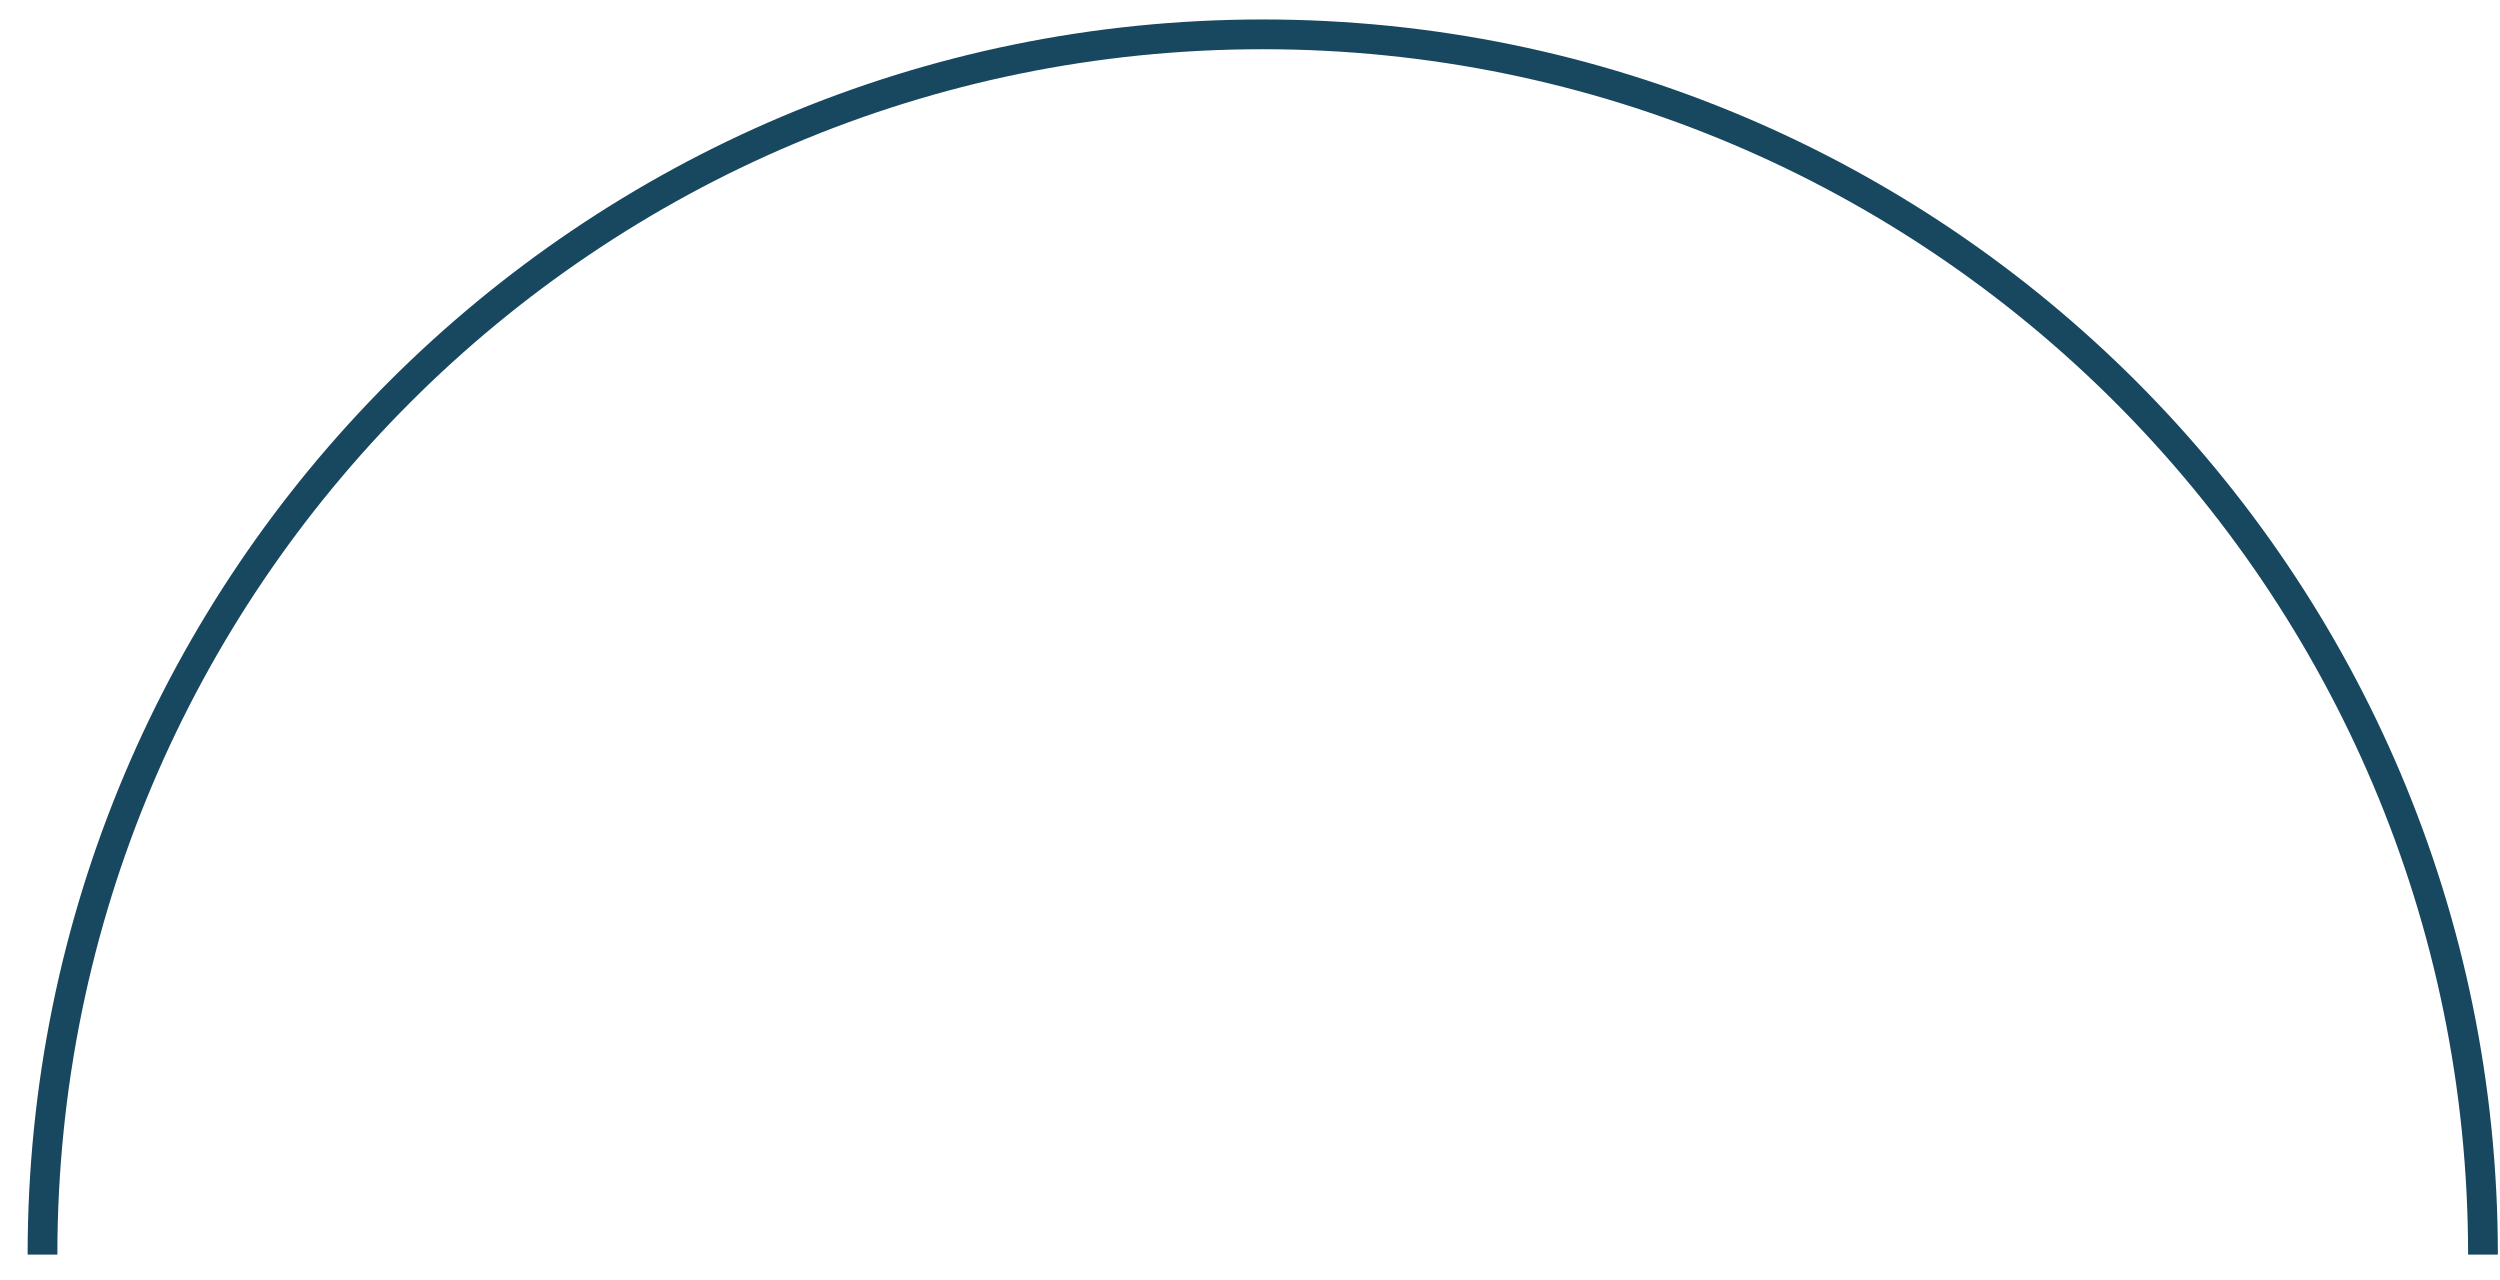
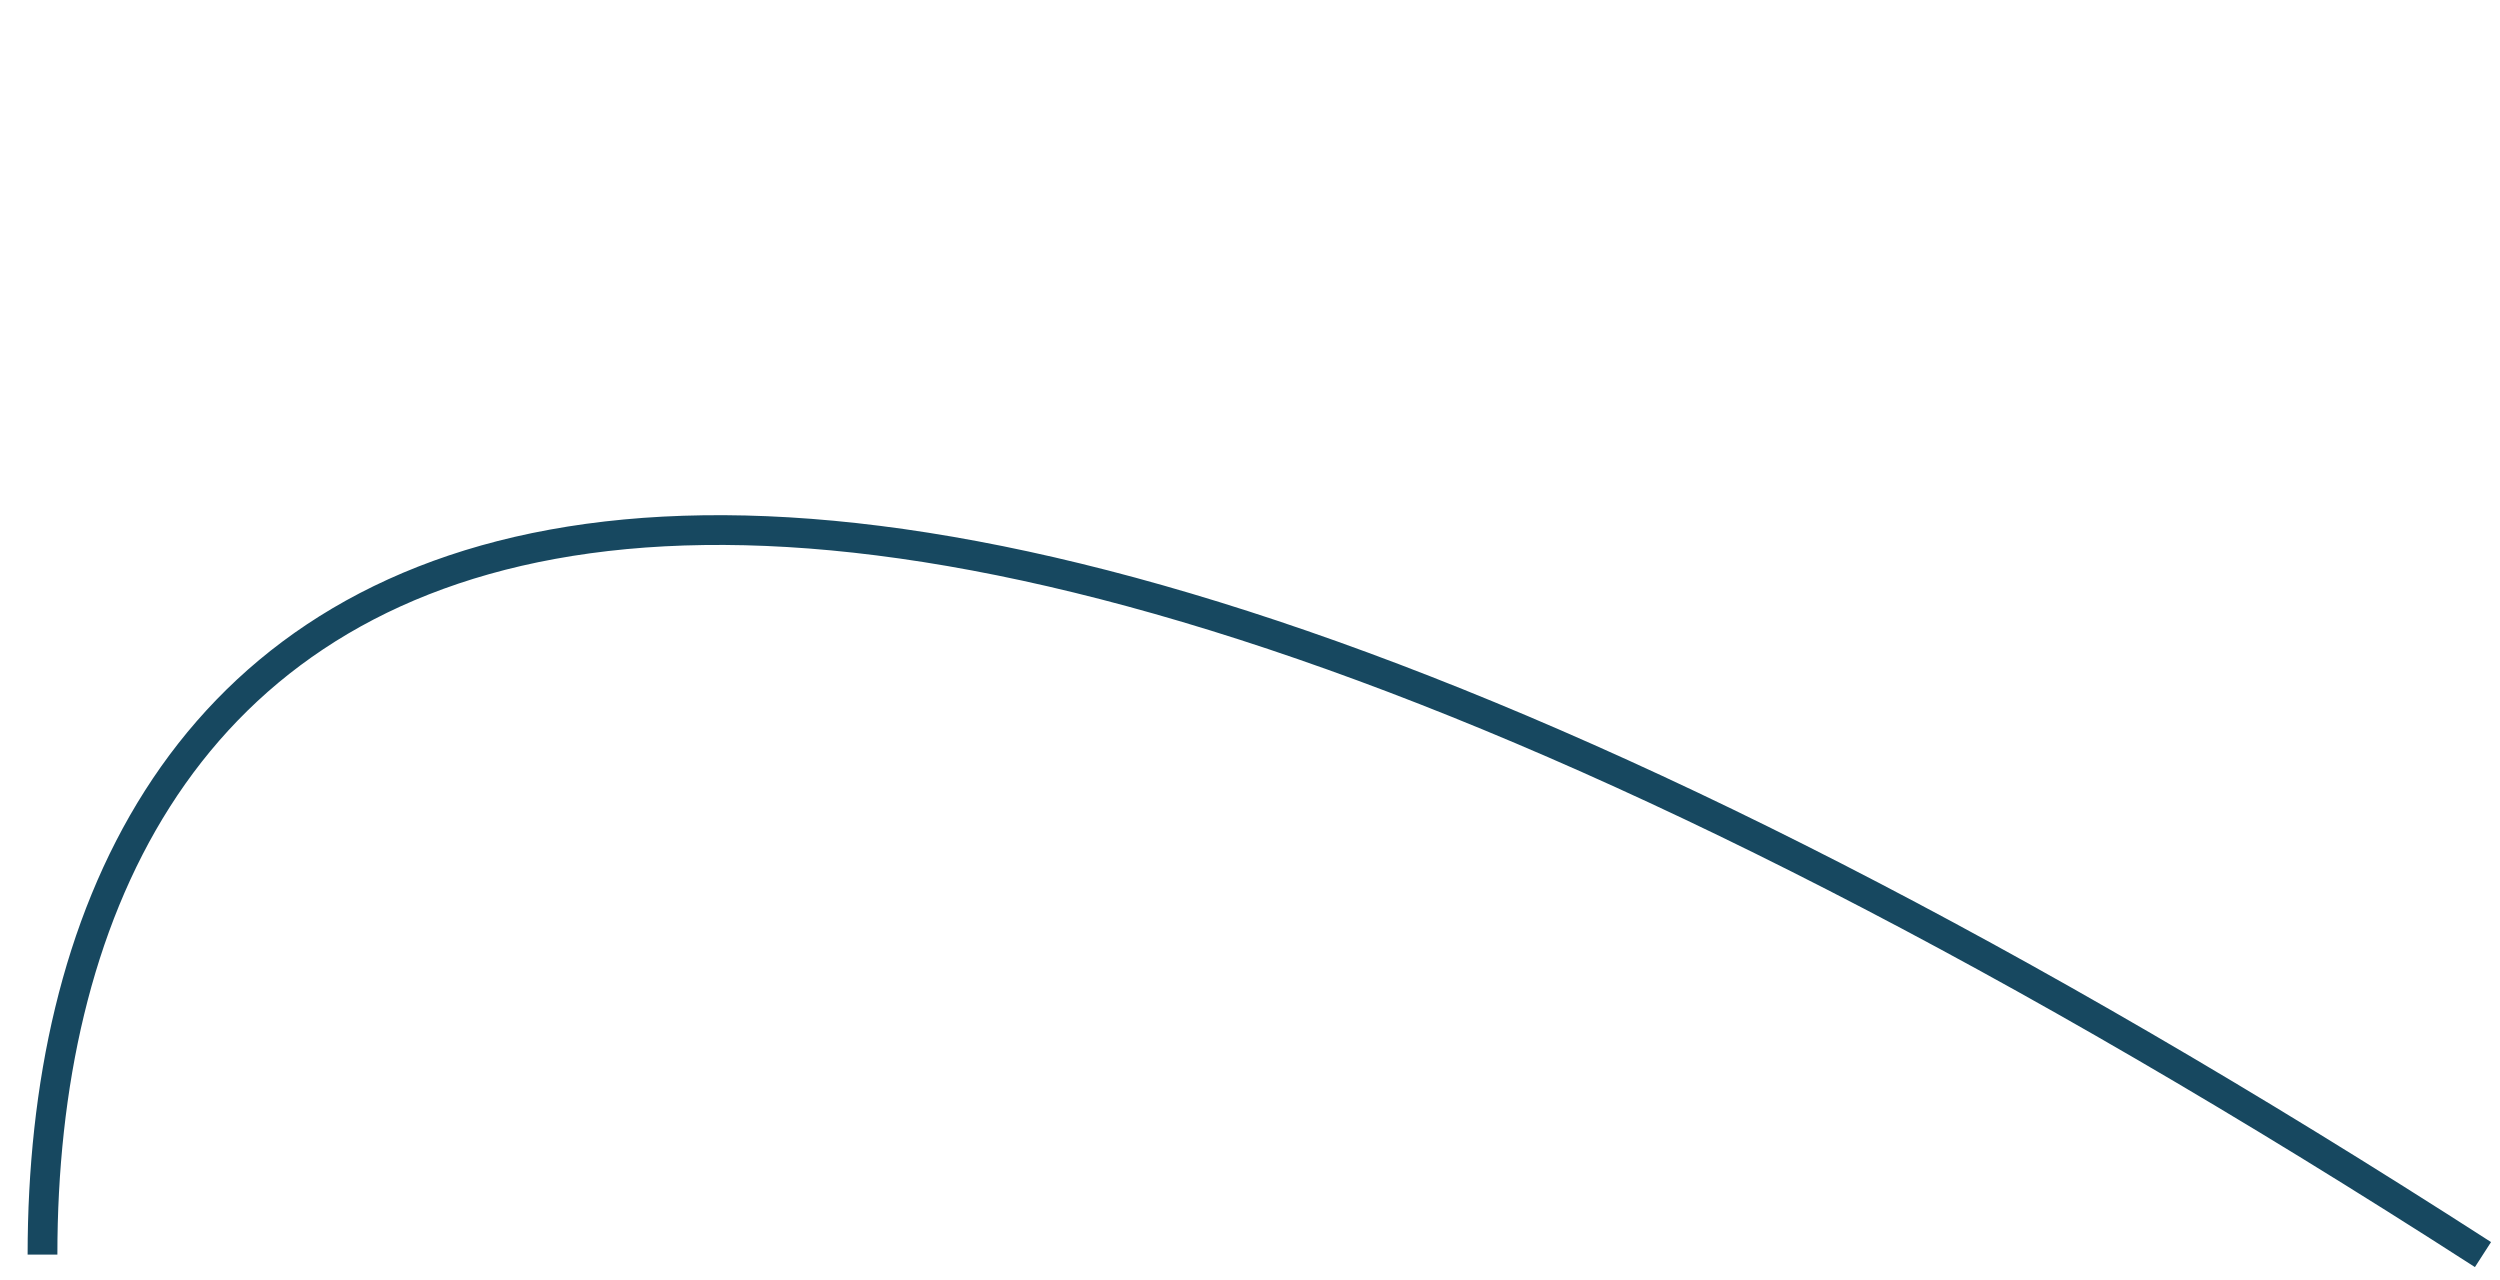
<svg xmlns="http://www.w3.org/2000/svg" width="84px" height="43px" viewBox="0 0 84 43" version="1.1">
  <title>Oval Copy</title>
  <g id="Page-1" stroke="none" stroke-width="1" fill="none" fill-rule="evenodd">
    <g id="INNOVAZIONI-E-TECNOLOGIE" transform="translate(-978, -3443)" stroke="#174860">
-       <path d="M1061.428,3485.154 C1061.428,3462.51 1043.072,3444.154 1020.428,3444.154 C997.785,3444.154 979.428,3462.51 979.428,3485.154" id="Oval-Copy" />
+       <path d="M1061.428,3485.154 C997.785,3444.154 979.428,3462.51 979.428,3485.154" id="Oval-Copy" />
    </g>
  </g>
</svg>